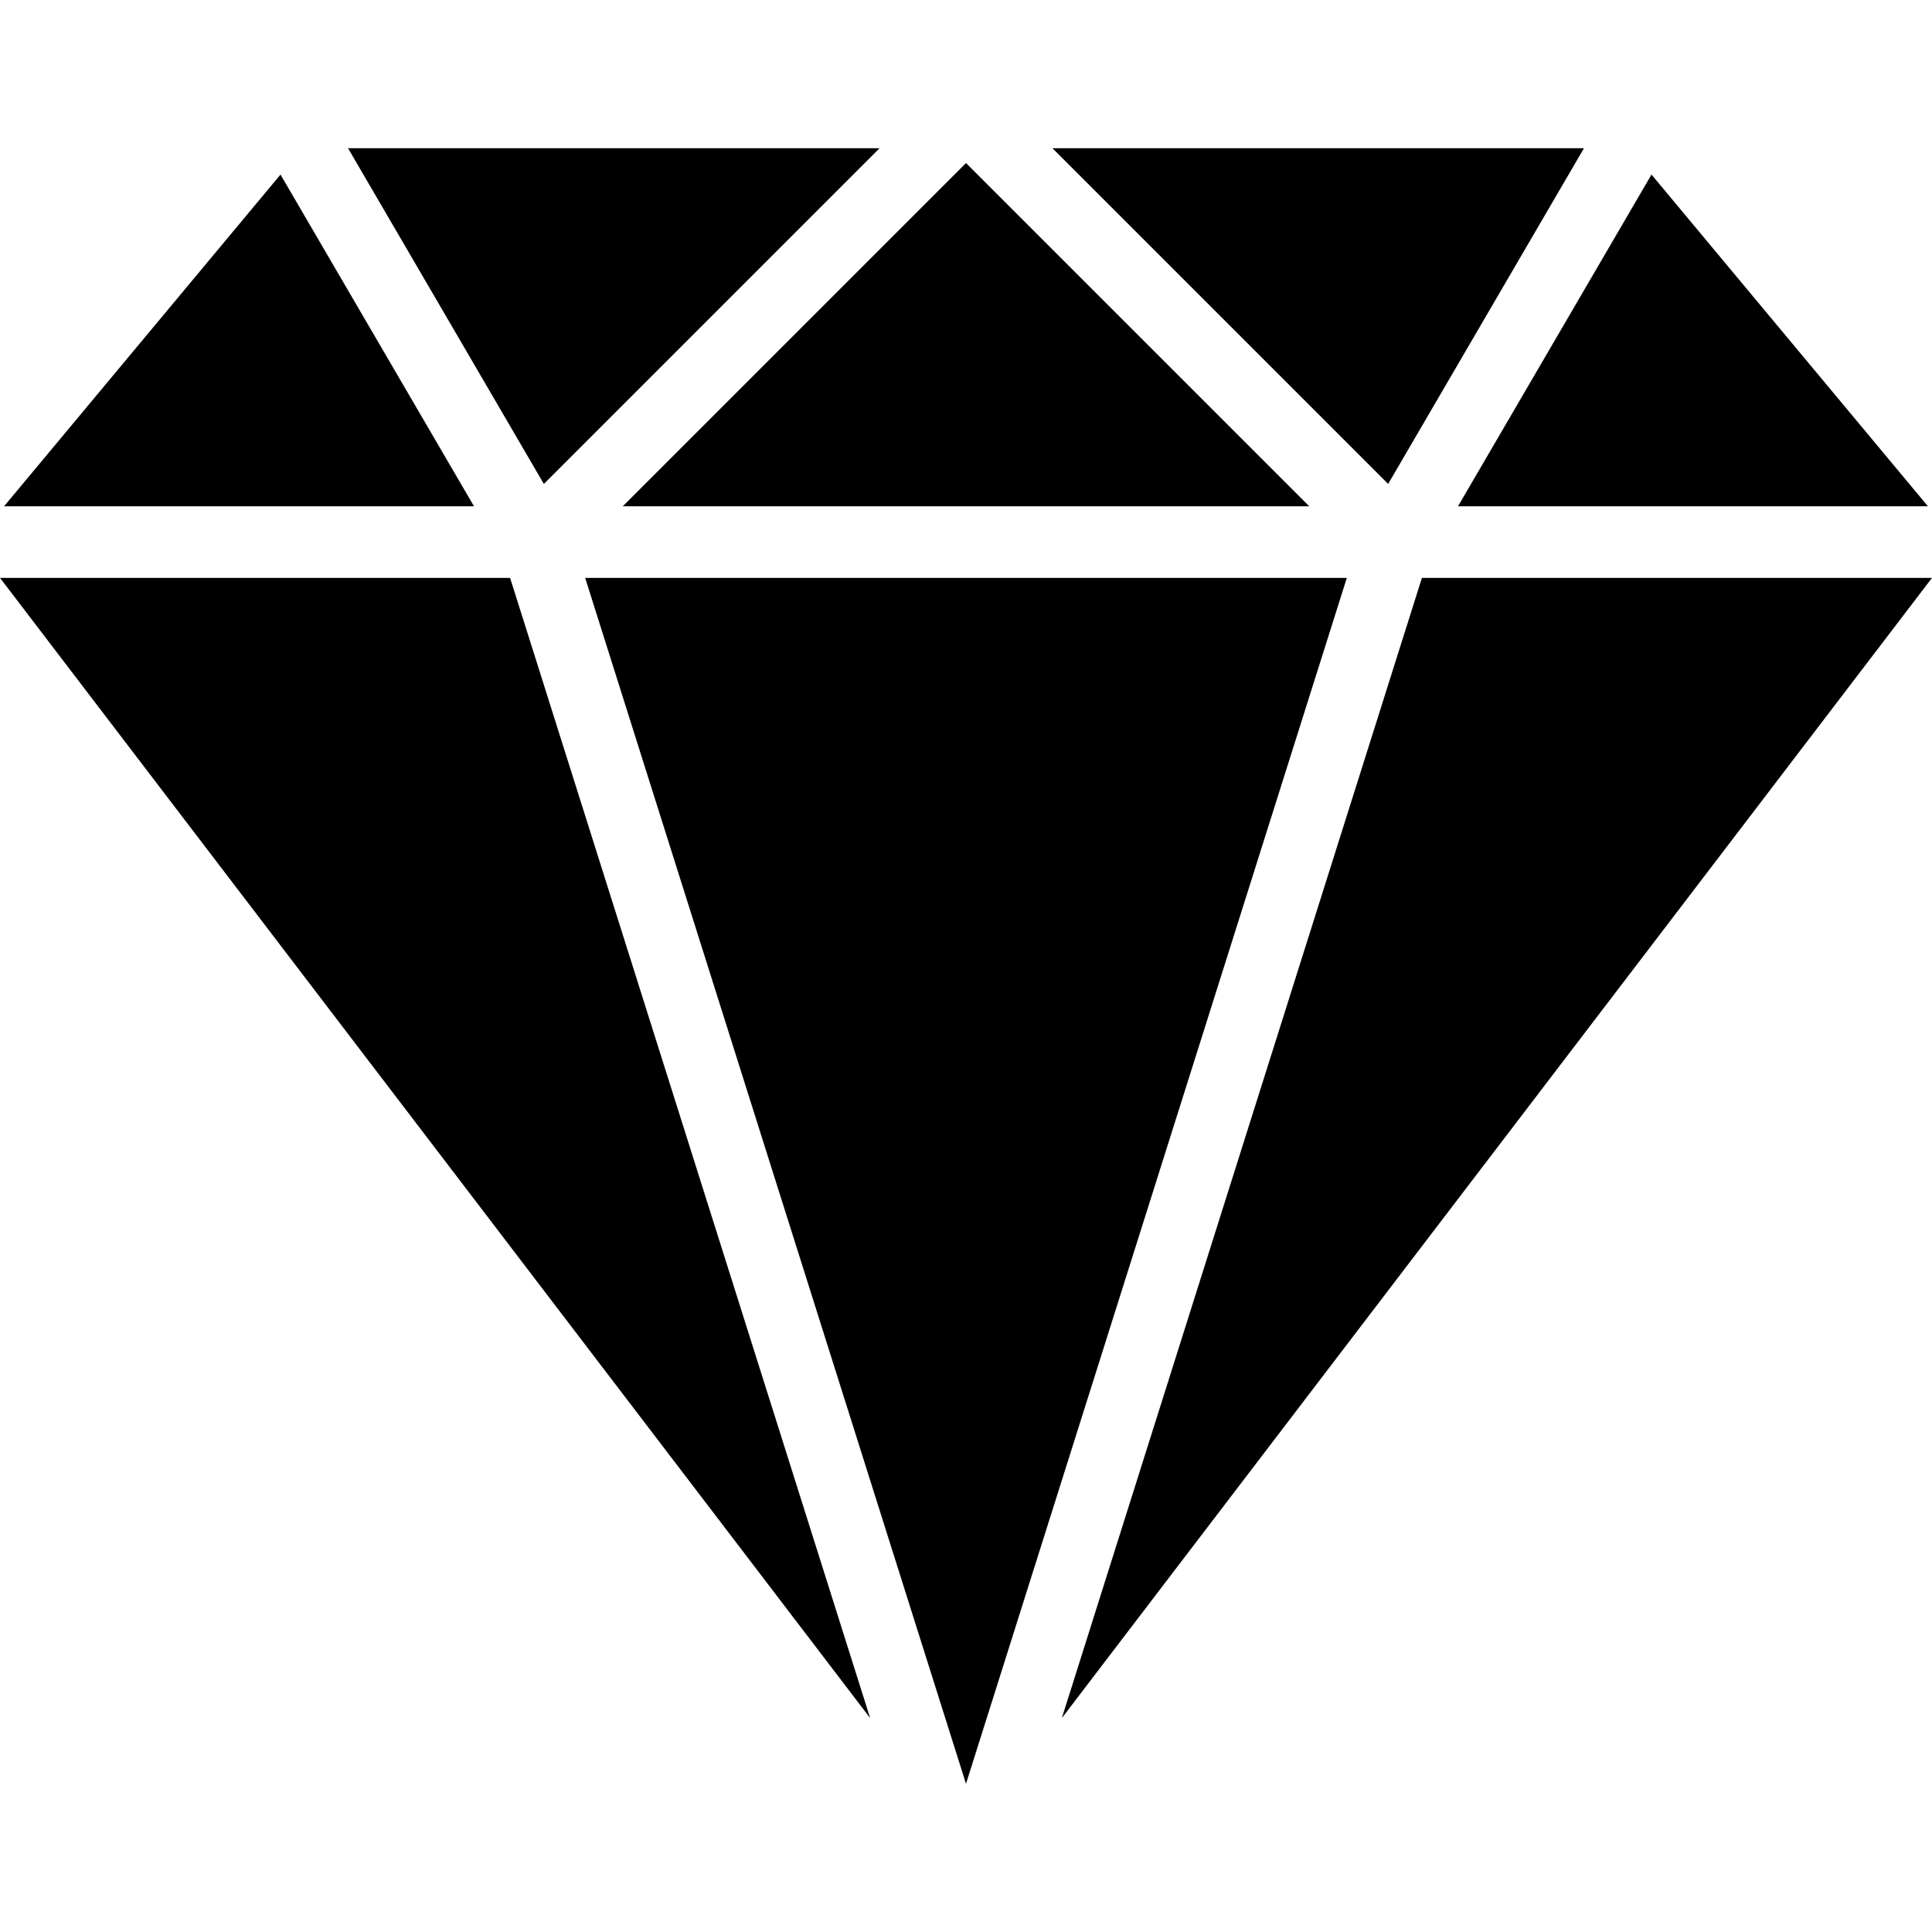
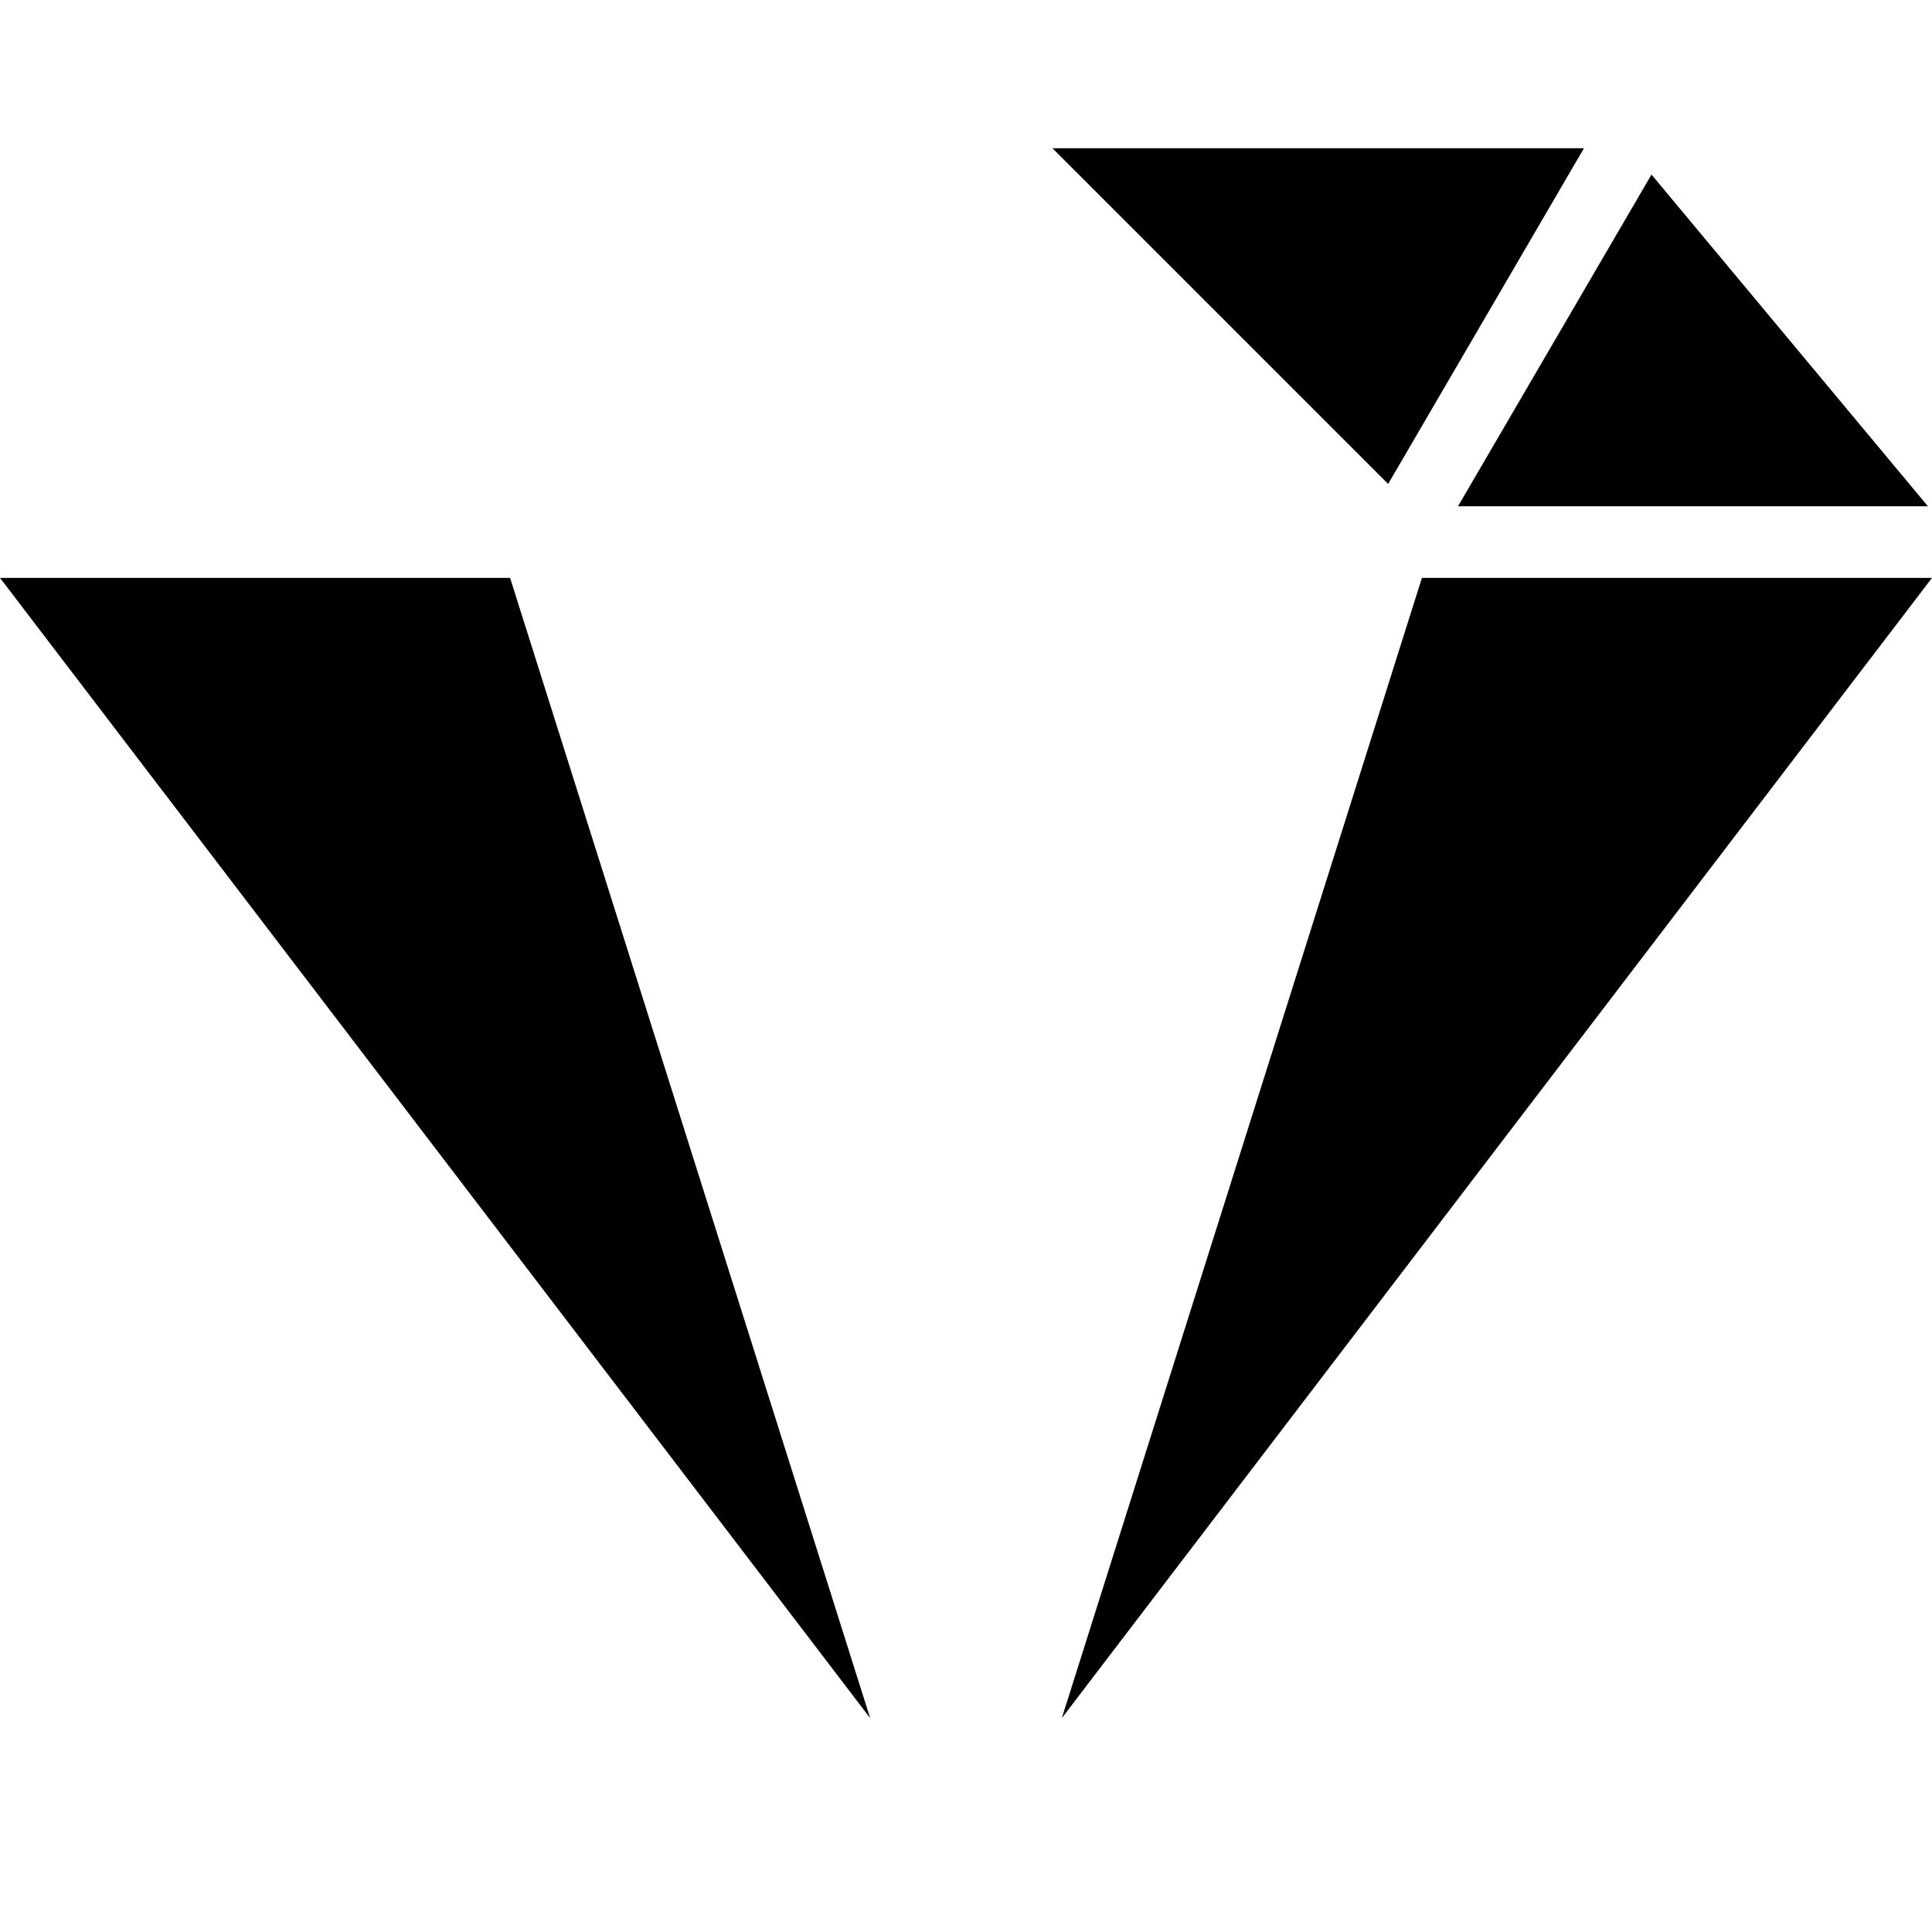
<svg xmlns="http://www.w3.org/2000/svg" version="1.1" id="Capa_1" x="0px" y="0px" viewBox="0 0 512 512" style="enable-background:new 0 0 512 512;" xml:space="preserve">
  <g>
    <g>
      <polygon points="376.822,153.145 281.402,455.309 512,153.145   " />
    </g>
  </g>
  <g>
    <g>
-       <polygon points="74.336,46.263 1.082,134.168 125.614,134.168   " />
-     </g>
+       </g>
  </g>
  <g>
    <g>
      <polygon points="437.664,46.263 386.386,134.168 510.918,134.168   " />
    </g>
  </g>
  <g>
    <g>
      <polygon points="135.178,153.145 0,153.145 230.598,455.309   " />
    </g>
  </g>
  <g>
    <g>
      <polygon points="278.906,39.279 367.874,128.247 419.768,39.279   " />
    </g>
  </g>
  <g>
    <g>
-       <polygon points="92.232,39.279 144.126,128.247 233.094,39.279   " />
-     </g>
+       </g>
  </g>
  <g>
    <g>
-       <polygon points="155.076,153.145 256,472.721 356.924,153.145   " />
-     </g>
+       </g>
  </g>
  <g>
    <g>
-       <polygon points="256,43.208 165.04,134.168 346.96,134.168   " />
-     </g>
+       </g>
  </g>
  <g>
</g>
  <g>
</g>
  <g>
</g>
  <g>
</g>
  <g>
</g>
  <g>
</g>
  <g>
</g>
  <g>
</g>
  <g>
</g>
  <g>
</g>
  <g>
</g>
  <g>
</g>
  <g>
</g>
  <g>
</g>
  <g>
</g>
</svg>